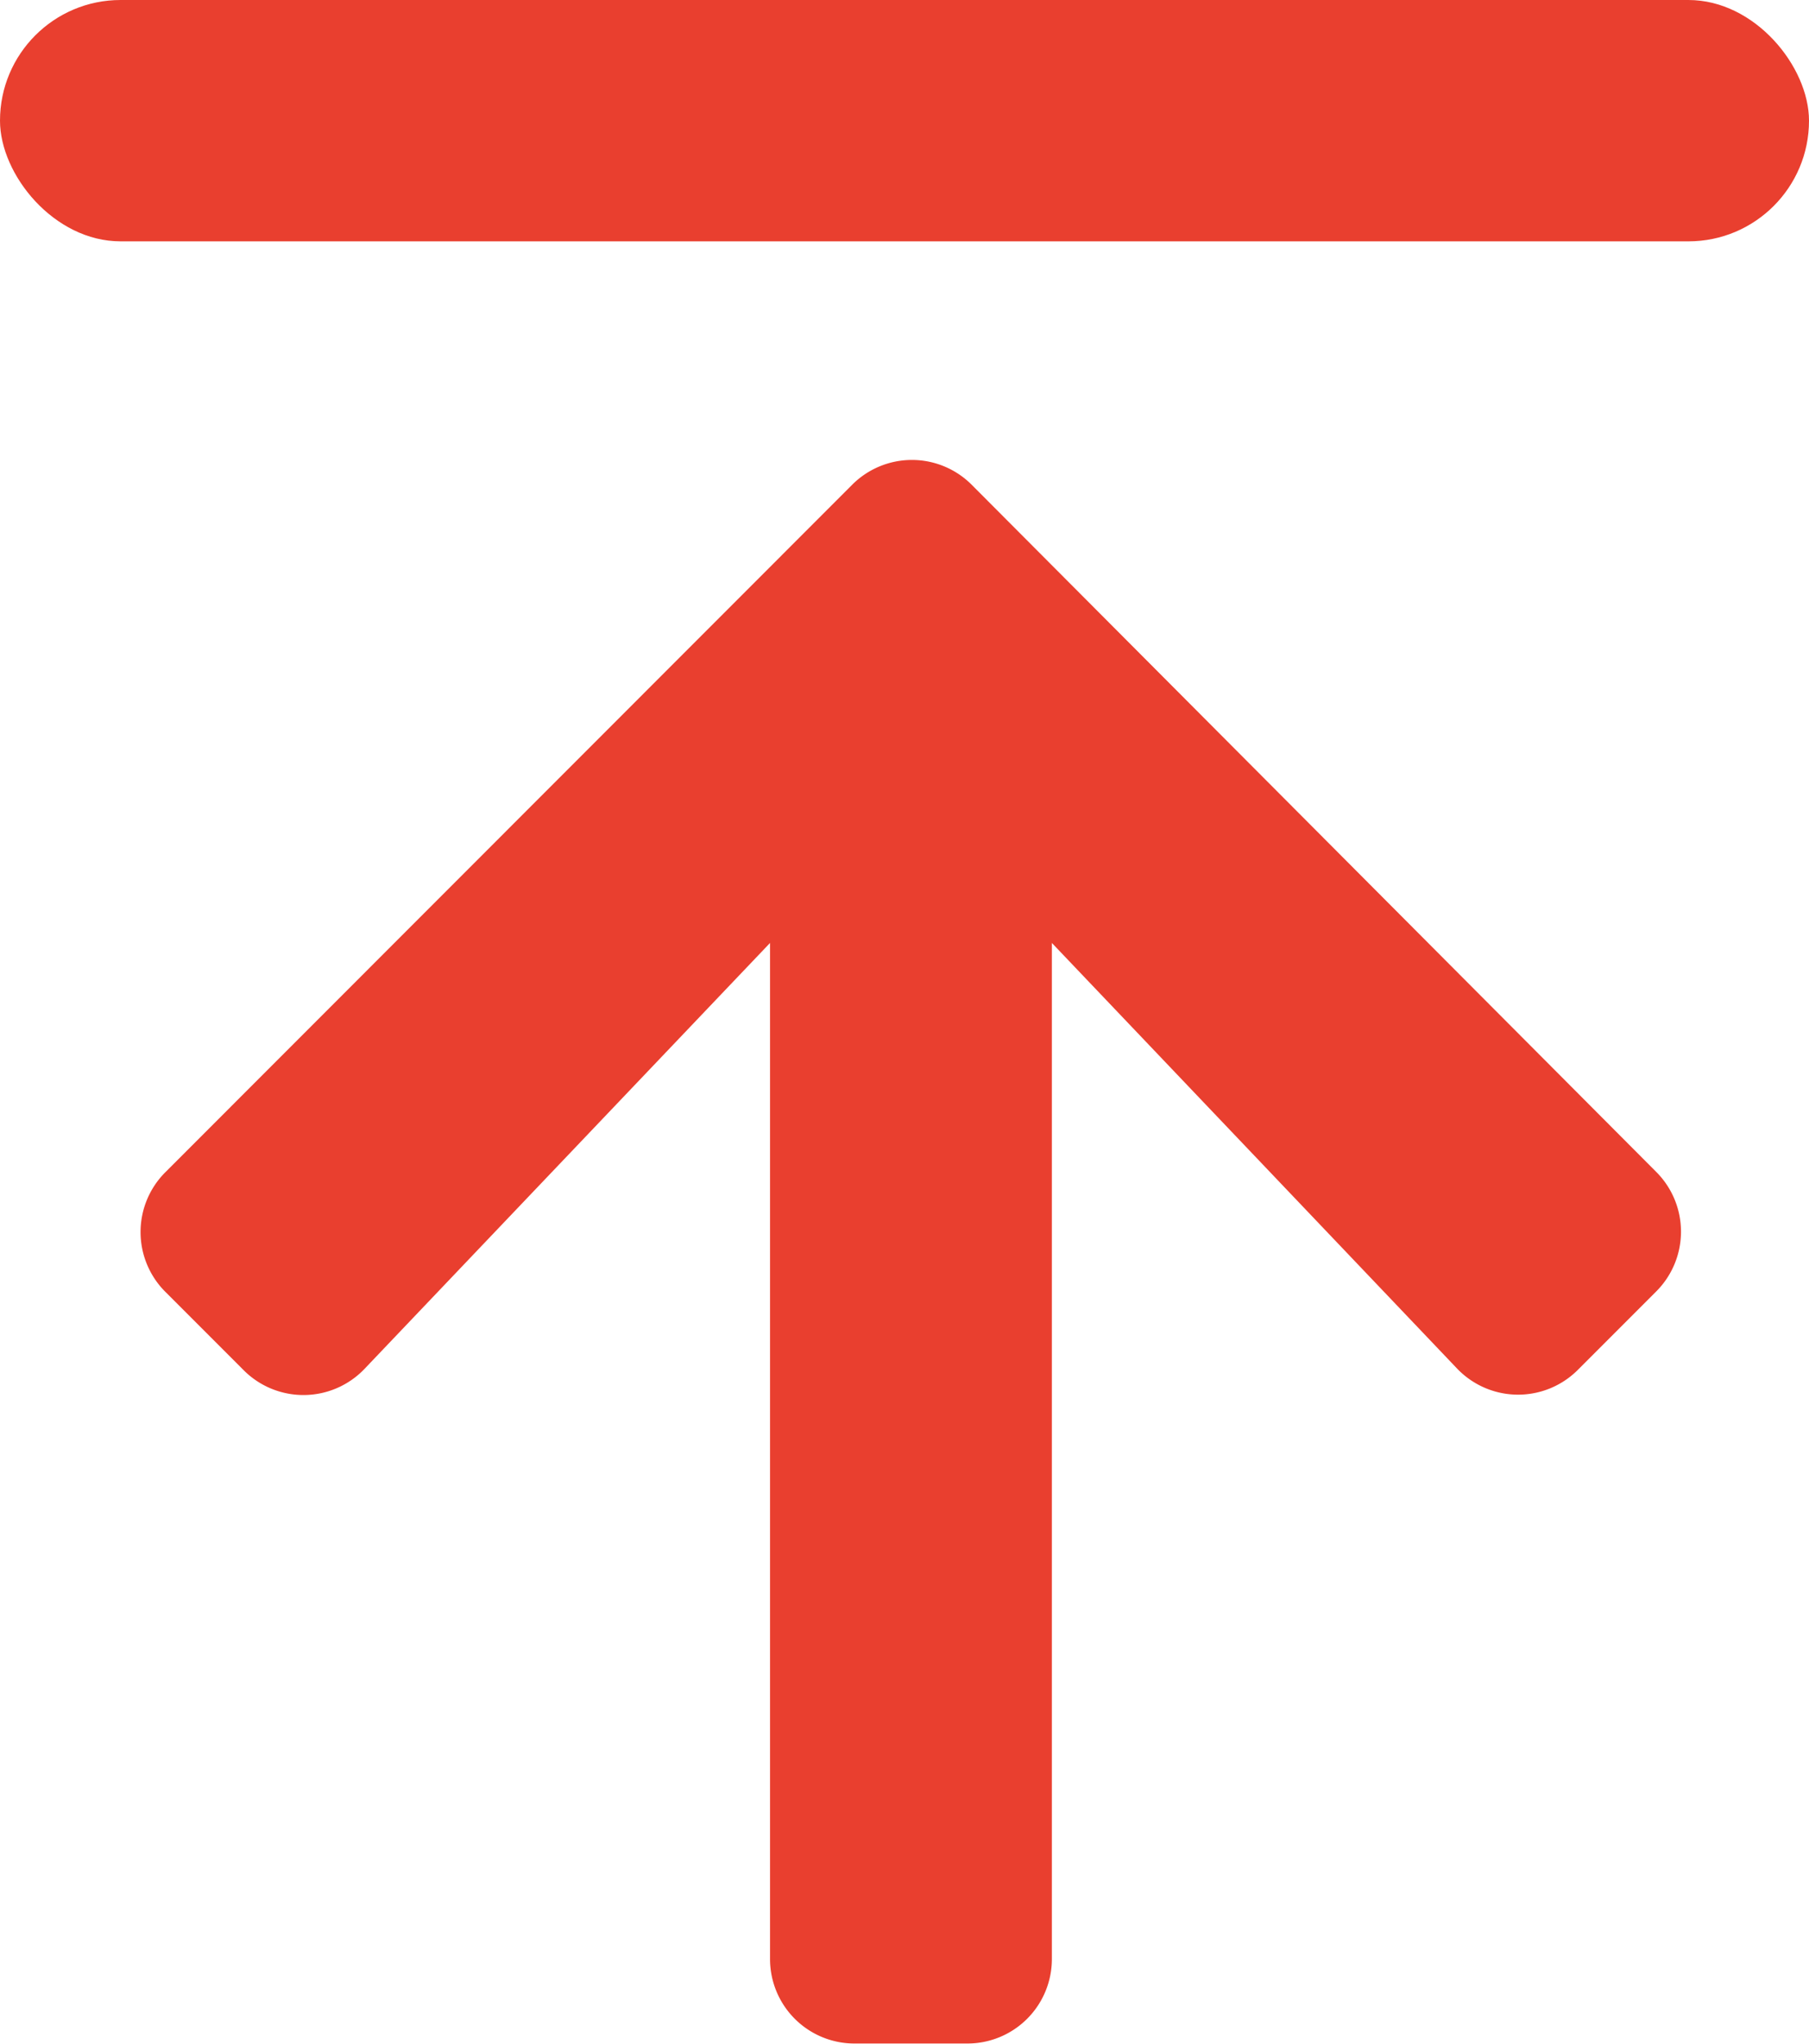
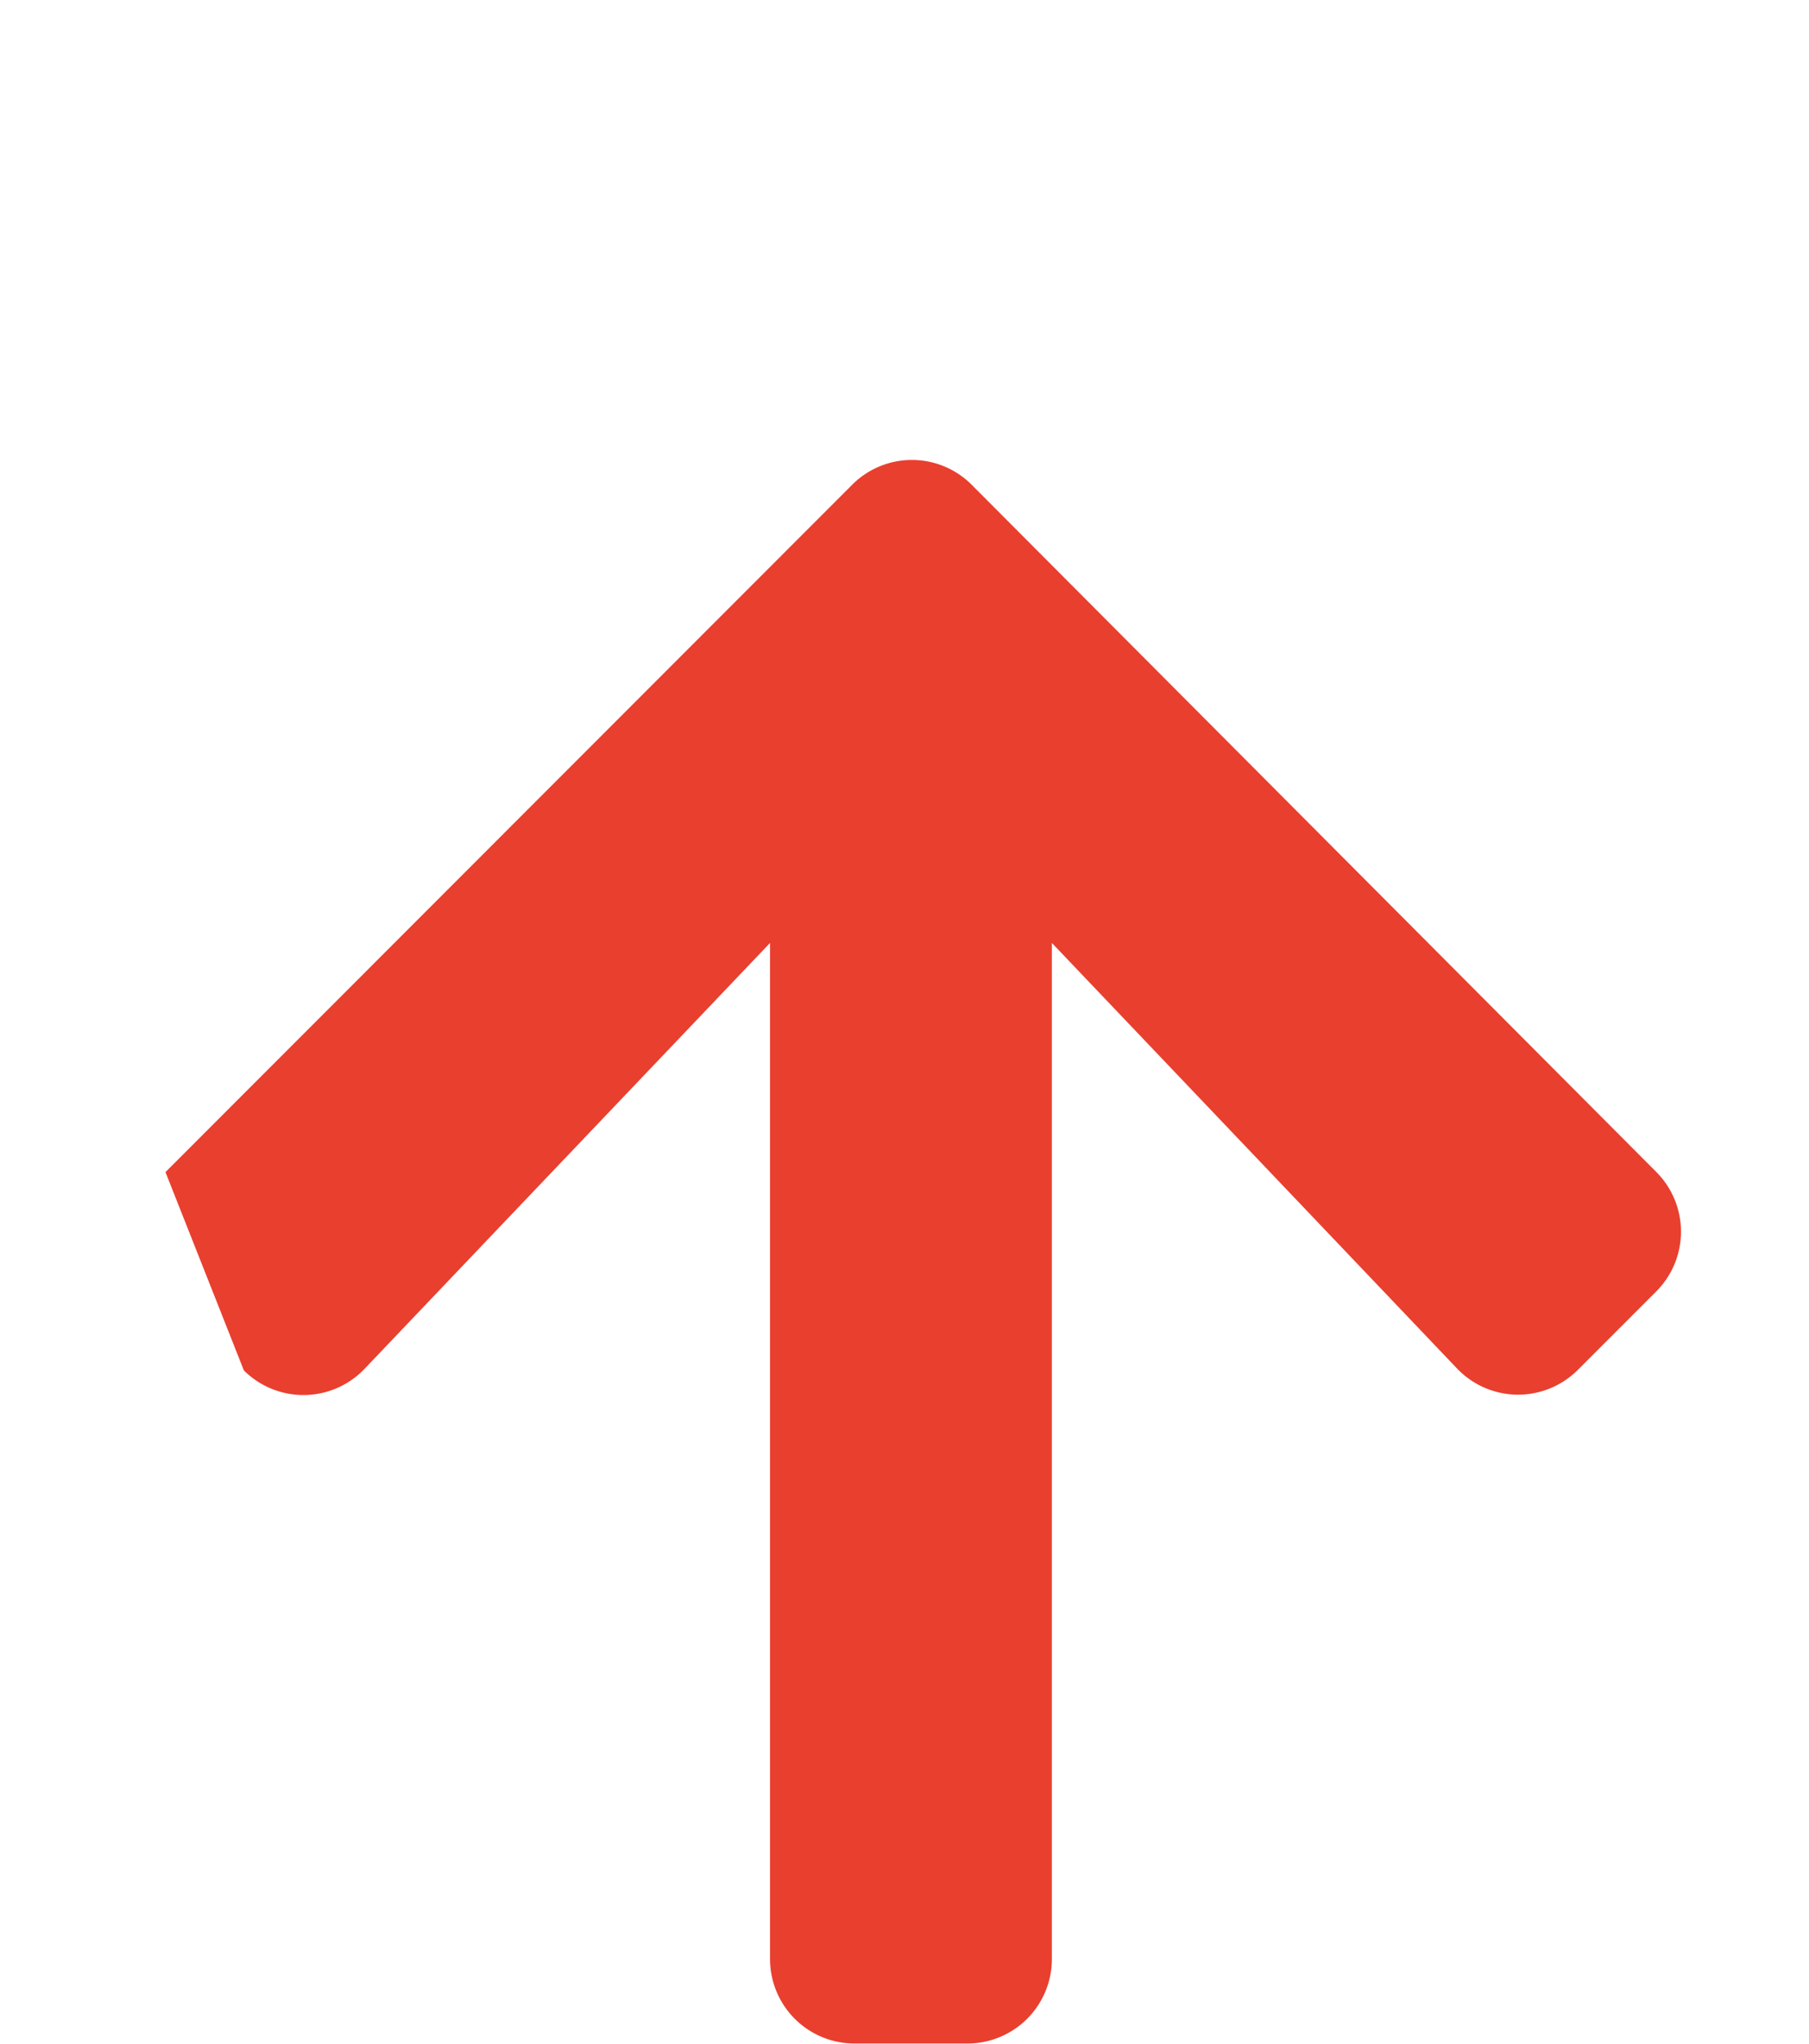
<svg xmlns="http://www.w3.org/2000/svg" width="15" height="16.938" viewBox="0 0 15 16.938">
  <g transform="translate(-1664 -732)">
-     <path d="M1.022-4.644a.7.7,0,0,0,1-.012l3.363-3.53V.234a.7.7,0,0,0,.7.7h.937a.7.7,0,0,0,.7-.7v-8.42l3.36,3.527a.7.7,0,0,0,1,.012l.65-.65a.7.7,0,0,0,0-.993L7.058-11.982a.7.7,0,0,0-.993,0L.372-6.287a.7.7,0,0,0,0,.993Z" transform="translate(1665 748)" fill="#e93f2f" />
-     <rect width="15" height="2" rx="1" transform="translate(1664 732)" fill="#e93f2f" />
+     <path d="M1.022-4.644a.7.7,0,0,0,1-.012l3.363-3.53V.234a.7.7,0,0,0,.7.7h.937a.7.7,0,0,0,.7-.7v-8.42l3.36,3.527a.7.7,0,0,0,1,.012l.65-.65a.7.7,0,0,0,0-.993L7.058-11.982a.7.7,0,0,0-.993,0L.372-6.287Z" transform="translate(1665 748)" fill="#e93f2f" />
  </g>
</svg>